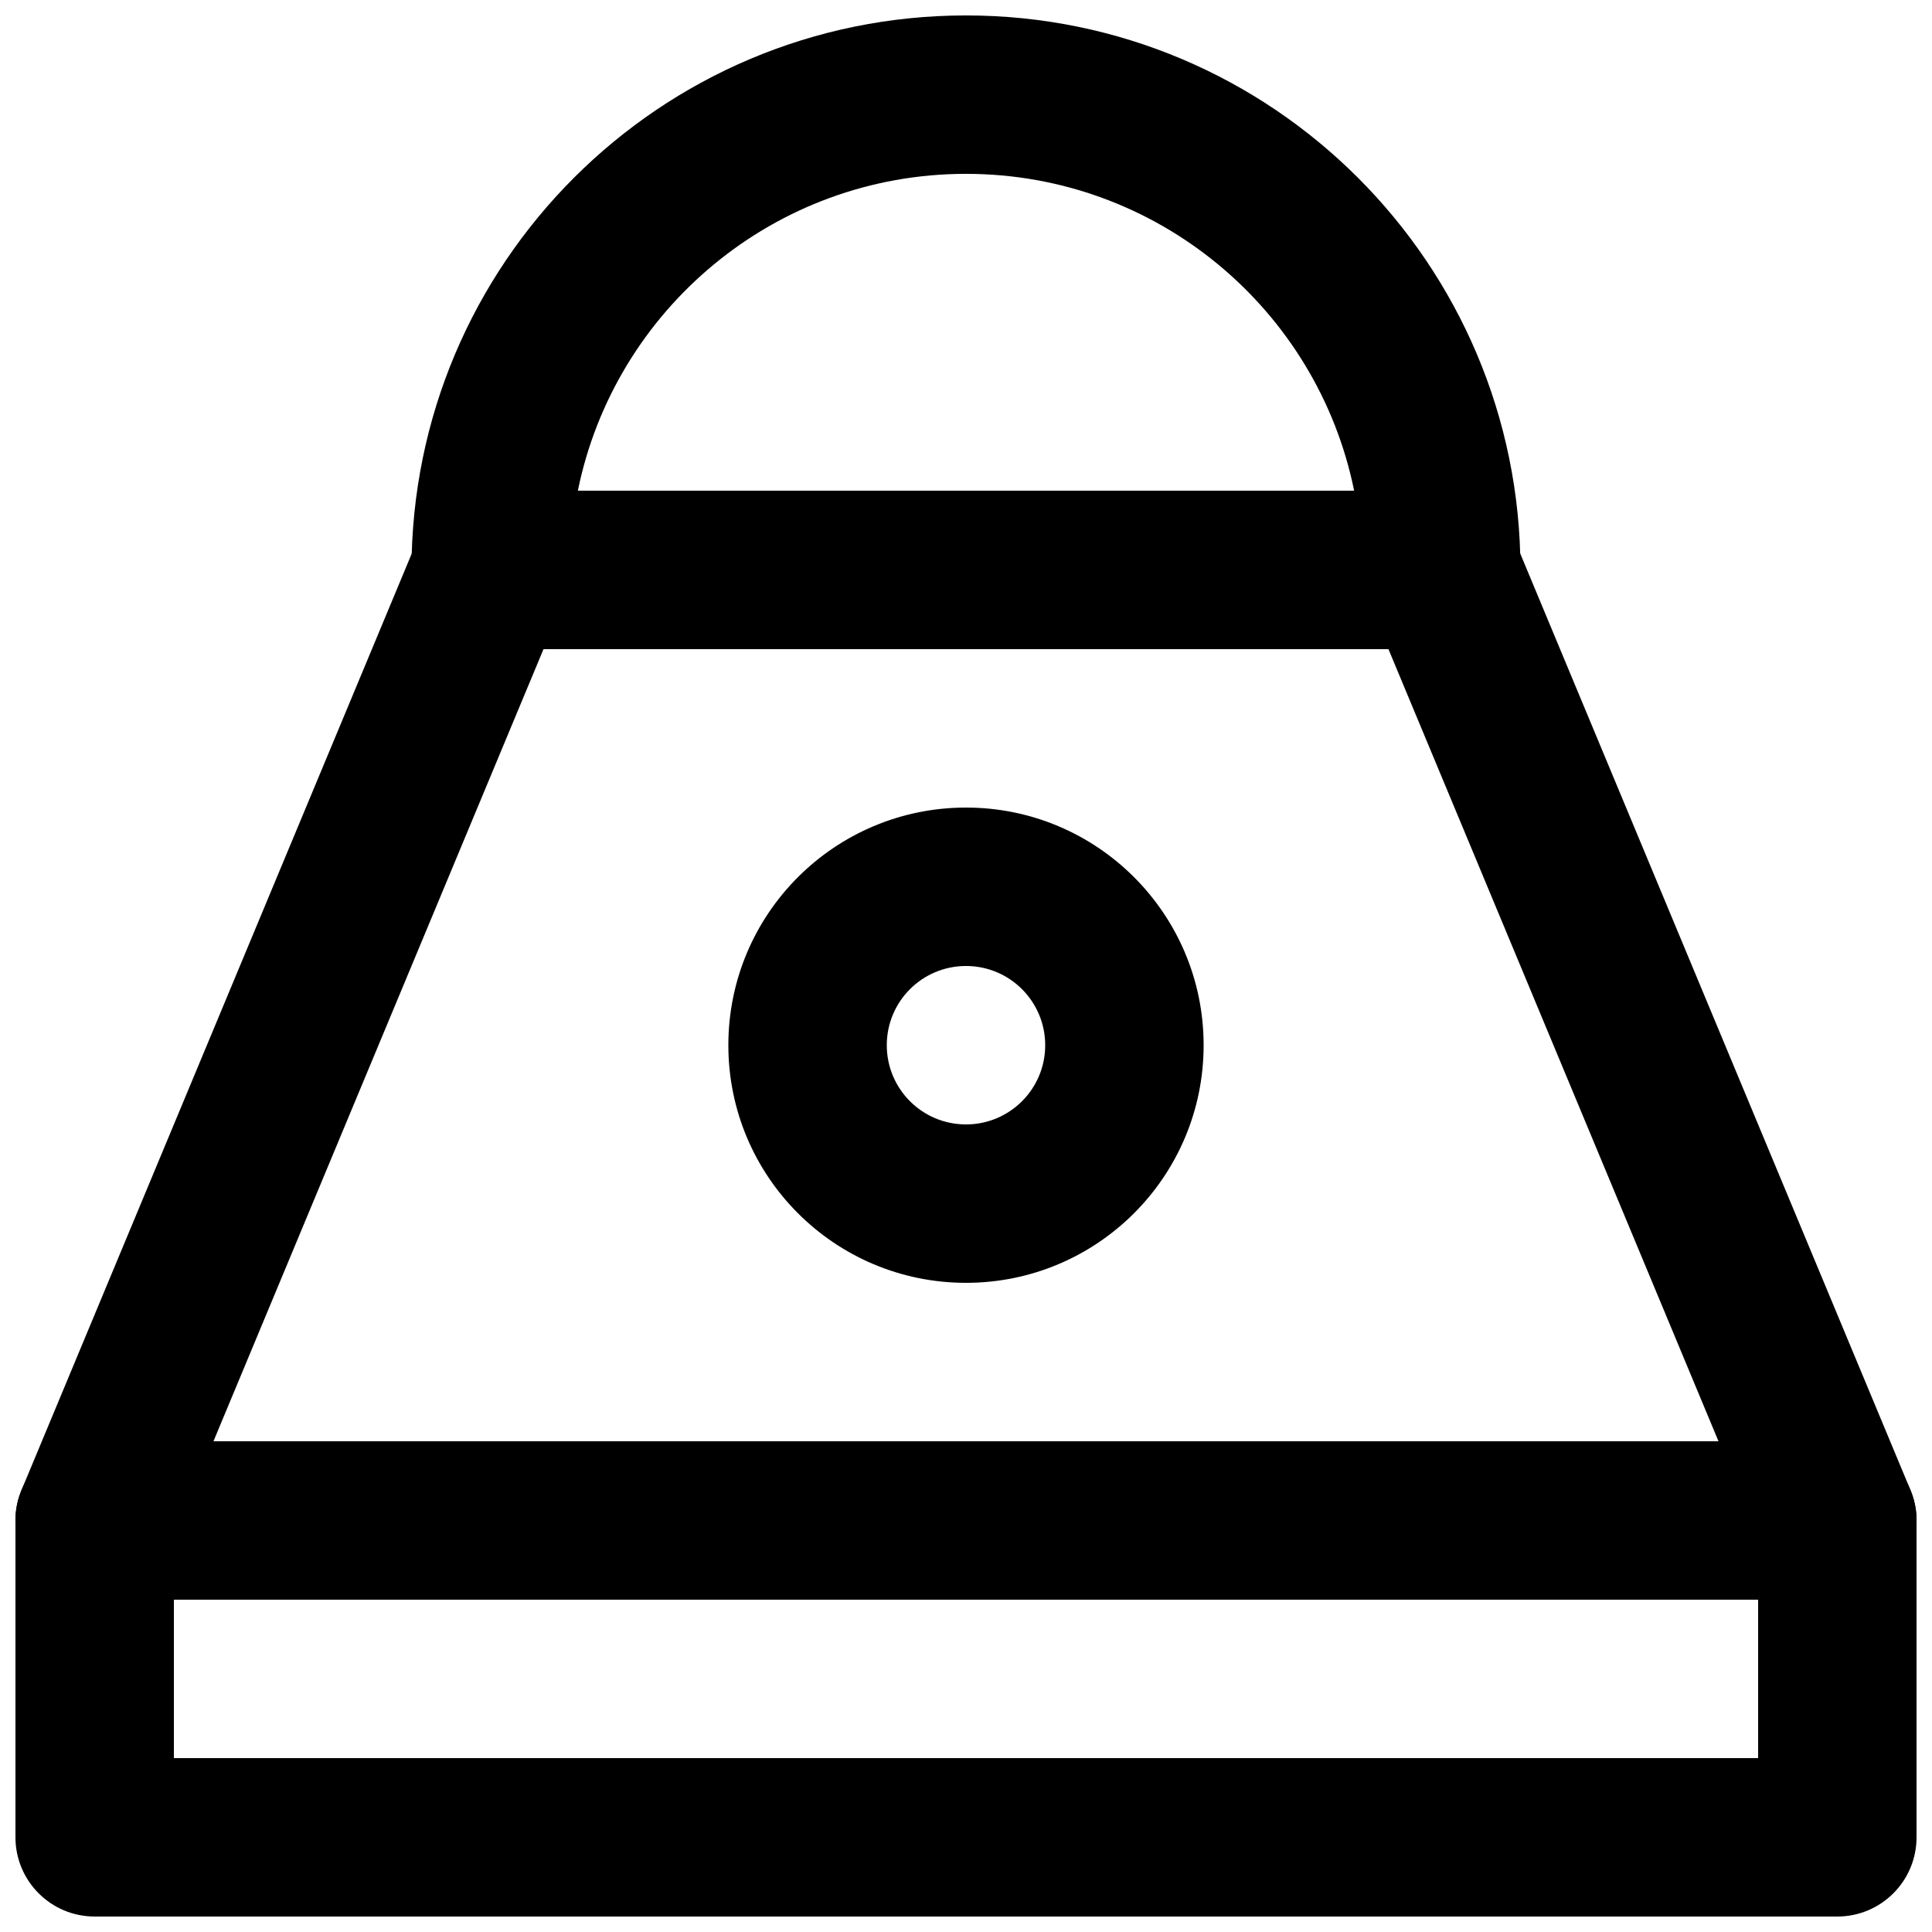
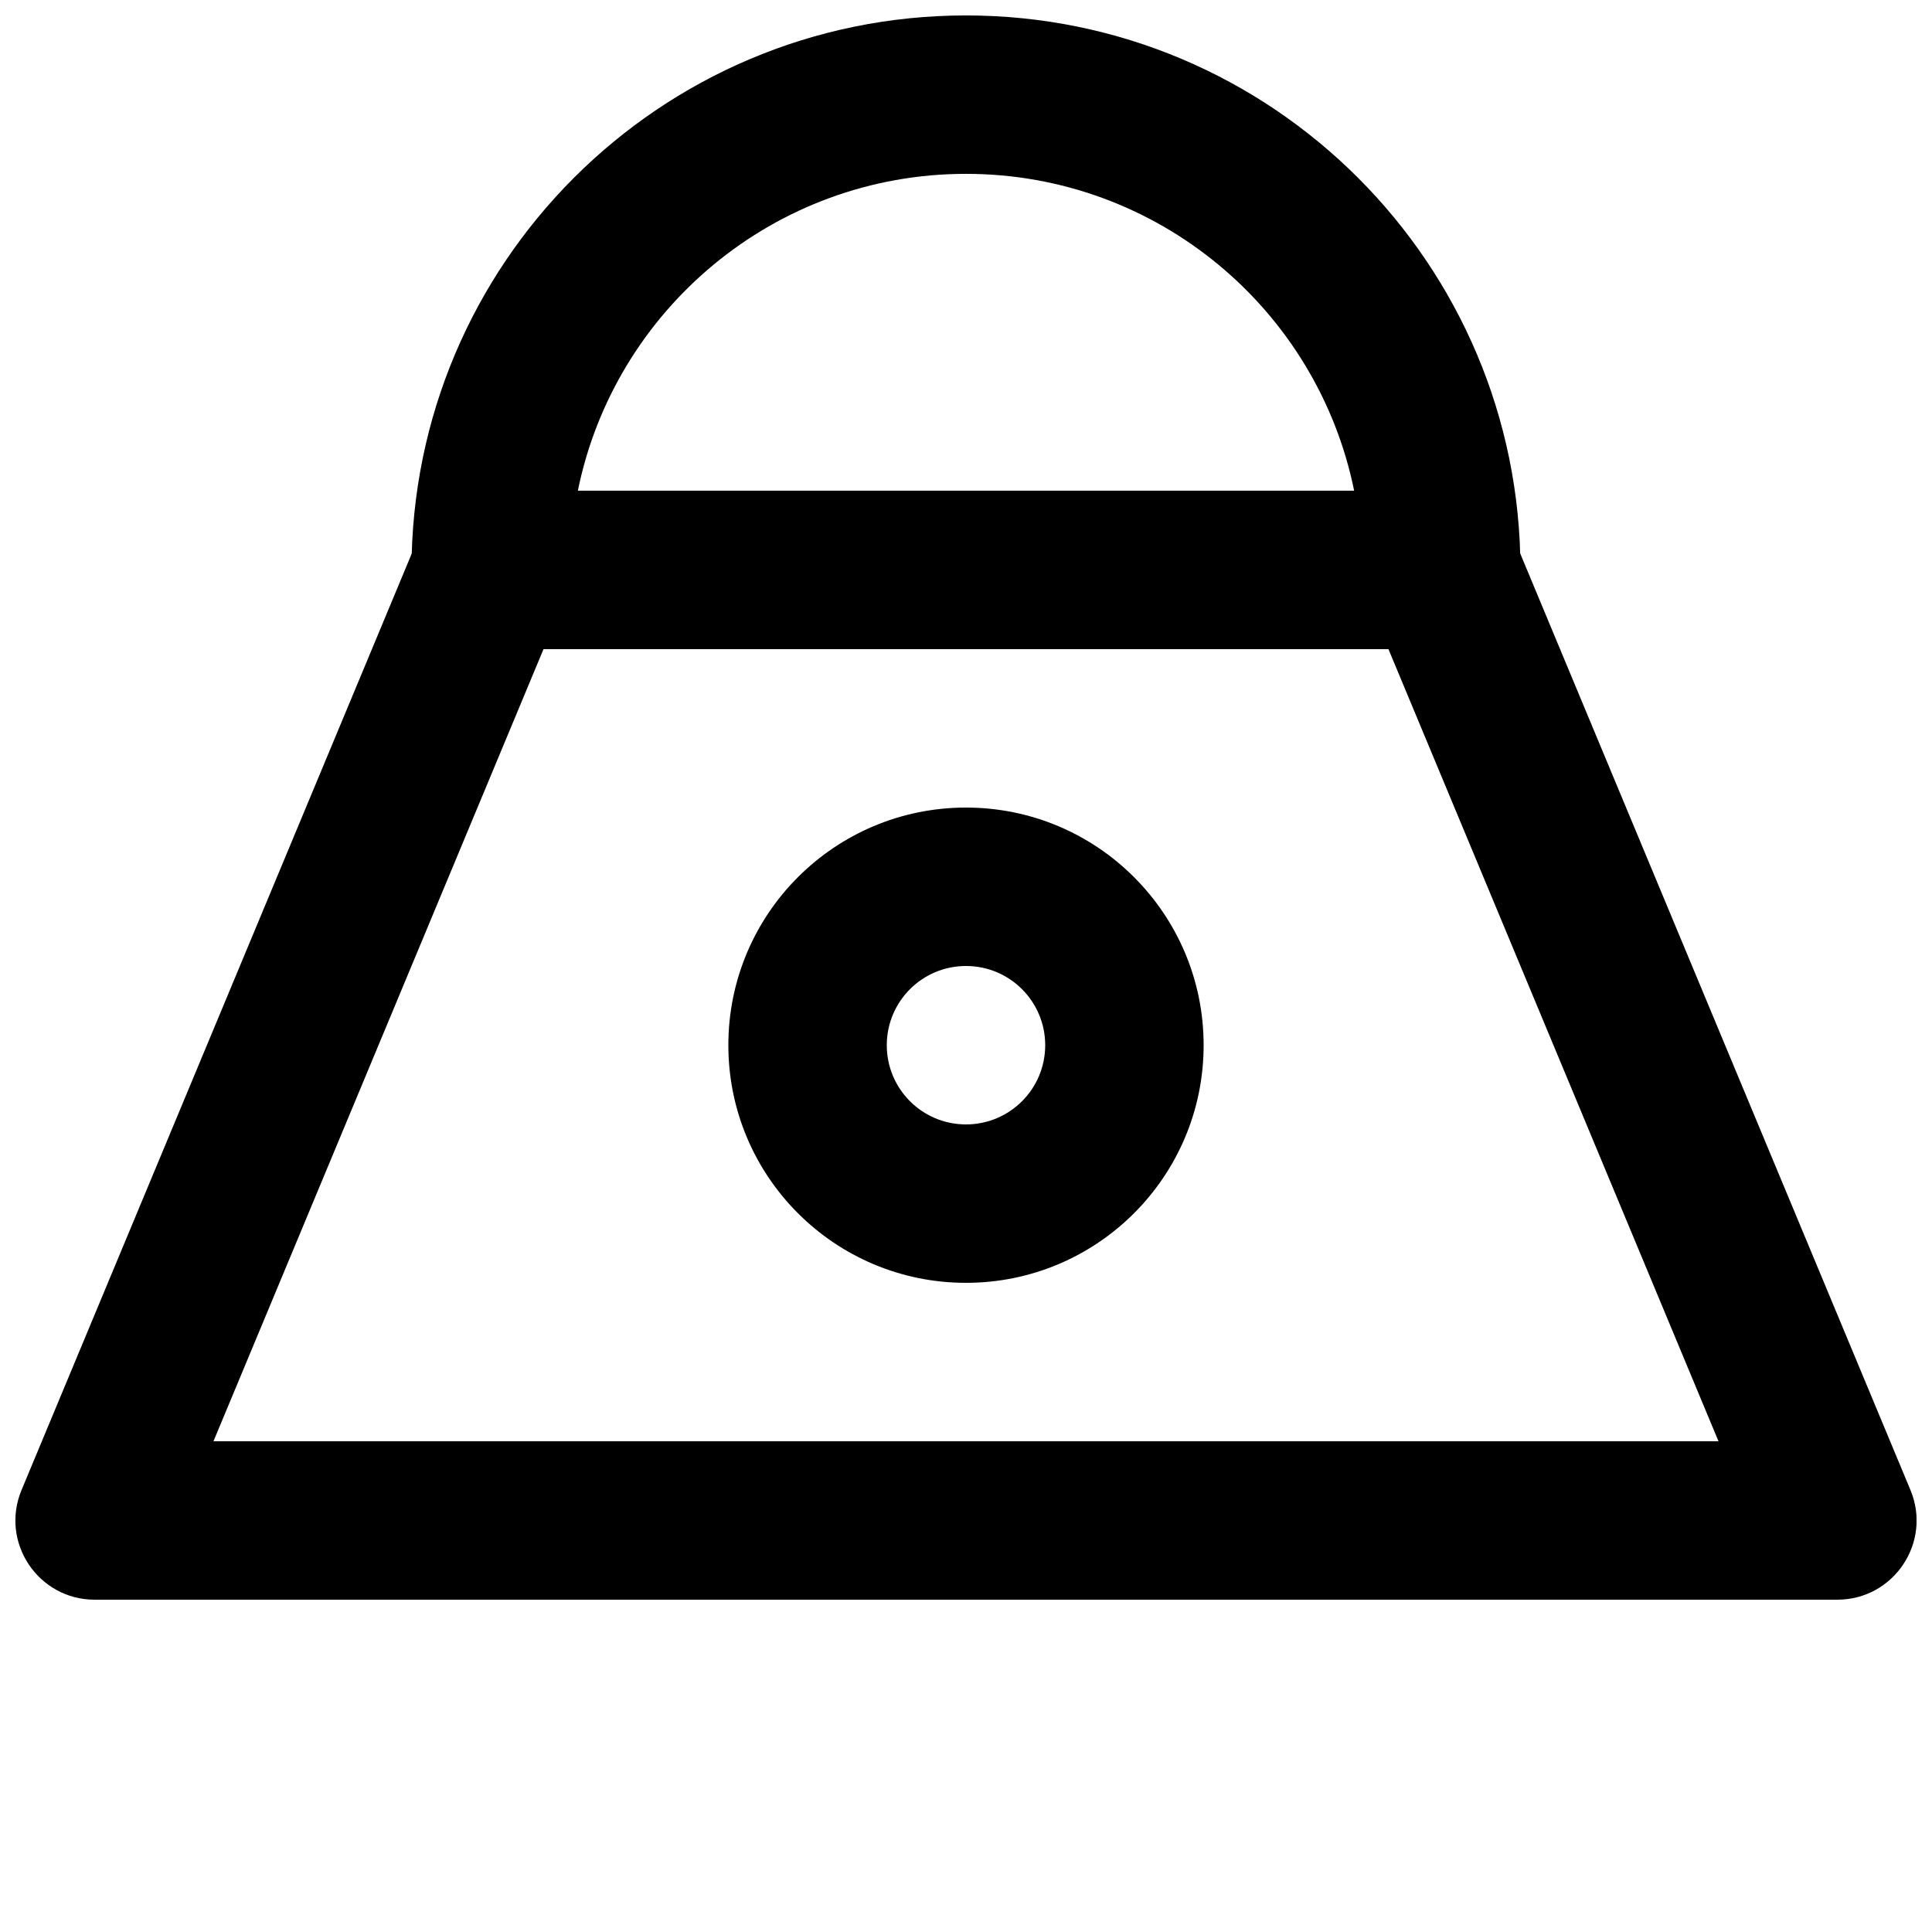
<svg xmlns="http://www.w3.org/2000/svg" width="800px" height="800px" version="1.1" viewBox="144 144 512 512">
  <defs>
    <clipPath id="c">
-       <path d="m148.09 525h503.81v126.9h-503.81z" />
-     </clipPath>
+       </clipPath>
    <clipPath id="b">
      <path d="m148.09 274h503.81v294h-503.81z" />
    </clipPath>
    <clipPath id="a">
      <path d="m253 148.09h294v168.91h-294z" />
    </clipPath>
  </defs>
  <g clip-path="url(#c)">
    <path d="m169.09 651.9h461.82c11.594 0 20.992-9.398 20.992-20.992v-83.969c0-11.594-9.398-20.992-20.992-20.992h-461.82c-11.594 0-20.992 9.398-20.992 20.992v83.969c0 11.594 9.398 20.992 20.992 20.992zm20.992-83.969h419.84v41.984h-419.84z" fill-rule="evenodd" />
  </g>
  <g clip-path="url(#b)">
    <path d="m200.57 525.95 87.465-209.92h223.92l87.465 209.92zm430.34 41.984c14.98 0 25.141-15.238 19.379-29.066l-104.96-251.9c-3.258-7.824-10.902-12.918-19.379-12.918h-251.9c-8.477 0-16.117 5.094-19.379 12.918l-104.96 251.9c-5.762 13.828 4.398 29.066 19.379 29.066z" fill-rule="evenodd" />
  </g>
  <g clip-path="url(#a)">
    <path d="m400 148.09c-81.164 0-146.95 65.781-146.95 146.95 0 11.594 9.398 20.992 20.992 20.992h251.9c11.594 0 20.992-9.398 20.992-20.992 0-81.164-65.781-146.95-146.94-146.95zm-102.86 125.95c9.723-47.914 52.078-83.969 102.86-83.969s93.137 36.055 102.86 83.969z" fill-rule="evenodd" />
  </g>
  <path d="m420.99 420.99c0 11.602-9.391 20.992-20.992 20.992-11.605 0-20.992-9.391-20.992-20.992 0-11.605 9.387-20.992 20.992-20.992 11.602 0 20.992 9.387 20.992 20.992zm41.984 0c0-34.793-28.188-62.977-62.977-62.977-34.793 0-62.977 28.184-62.977 62.977 0 34.789 28.184 62.973 62.977 62.973 34.789 0 62.977-28.184 62.977-62.973z" fill-rule="evenodd" />
</svg>